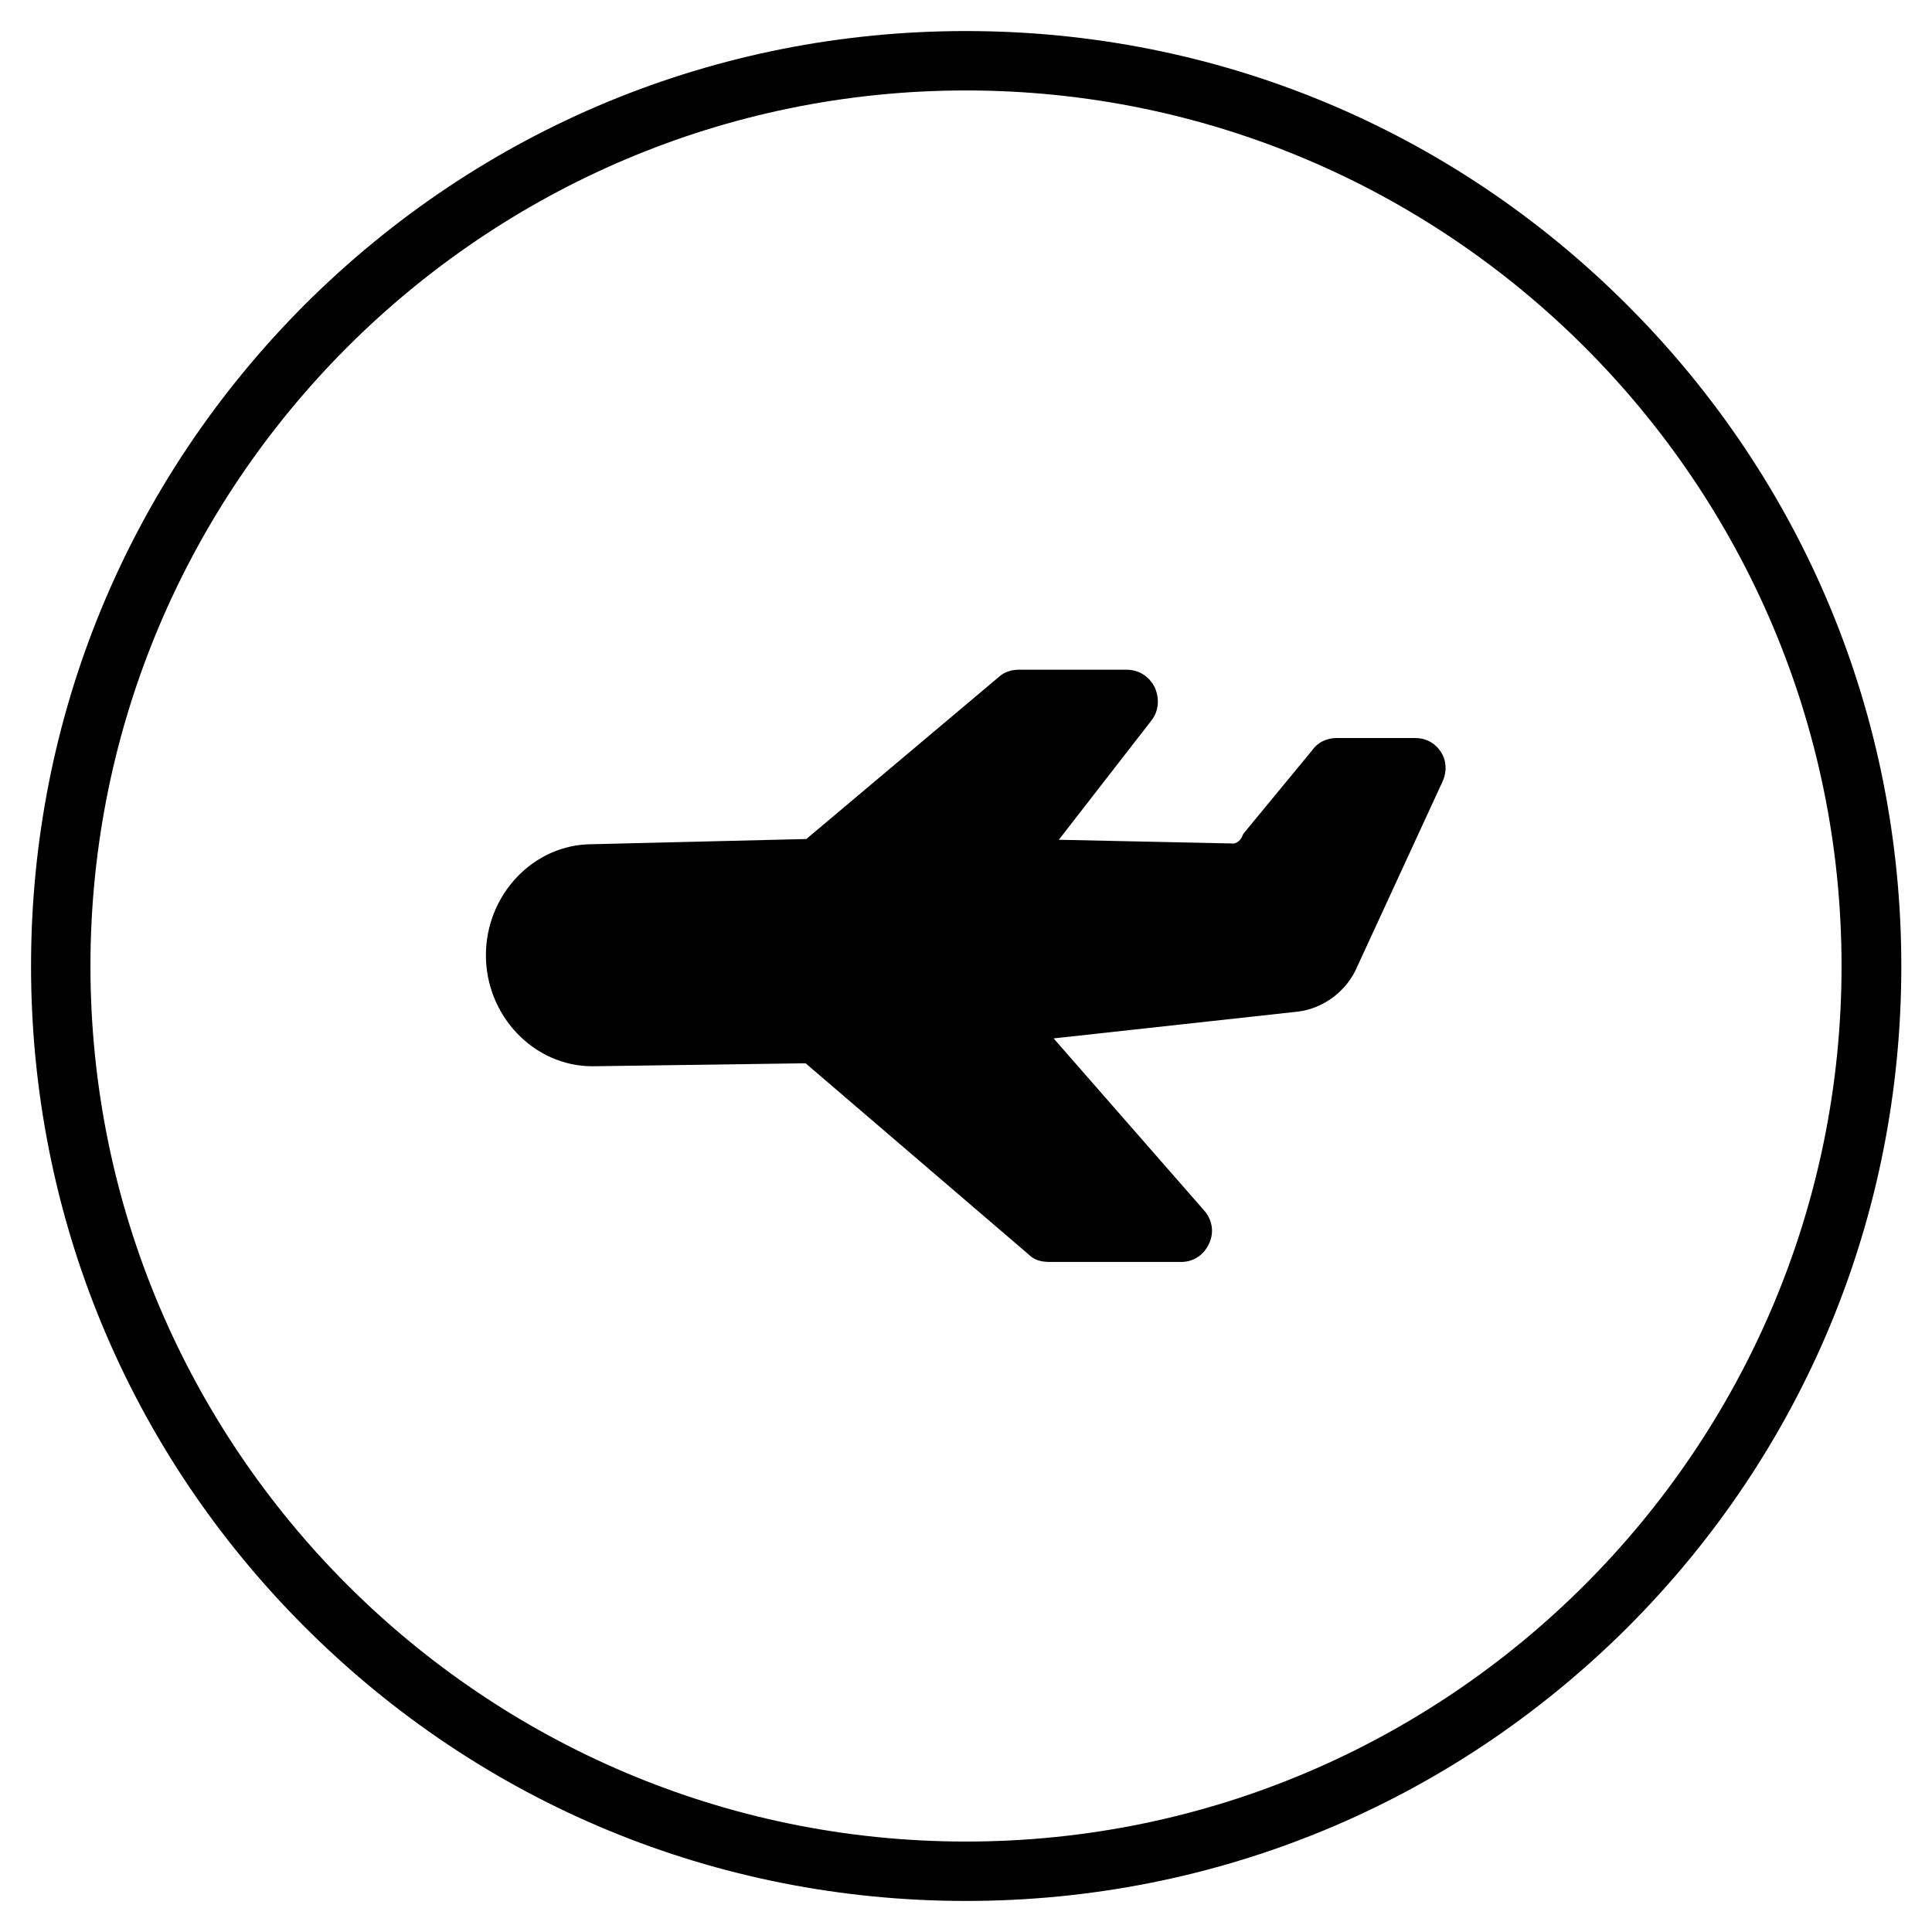
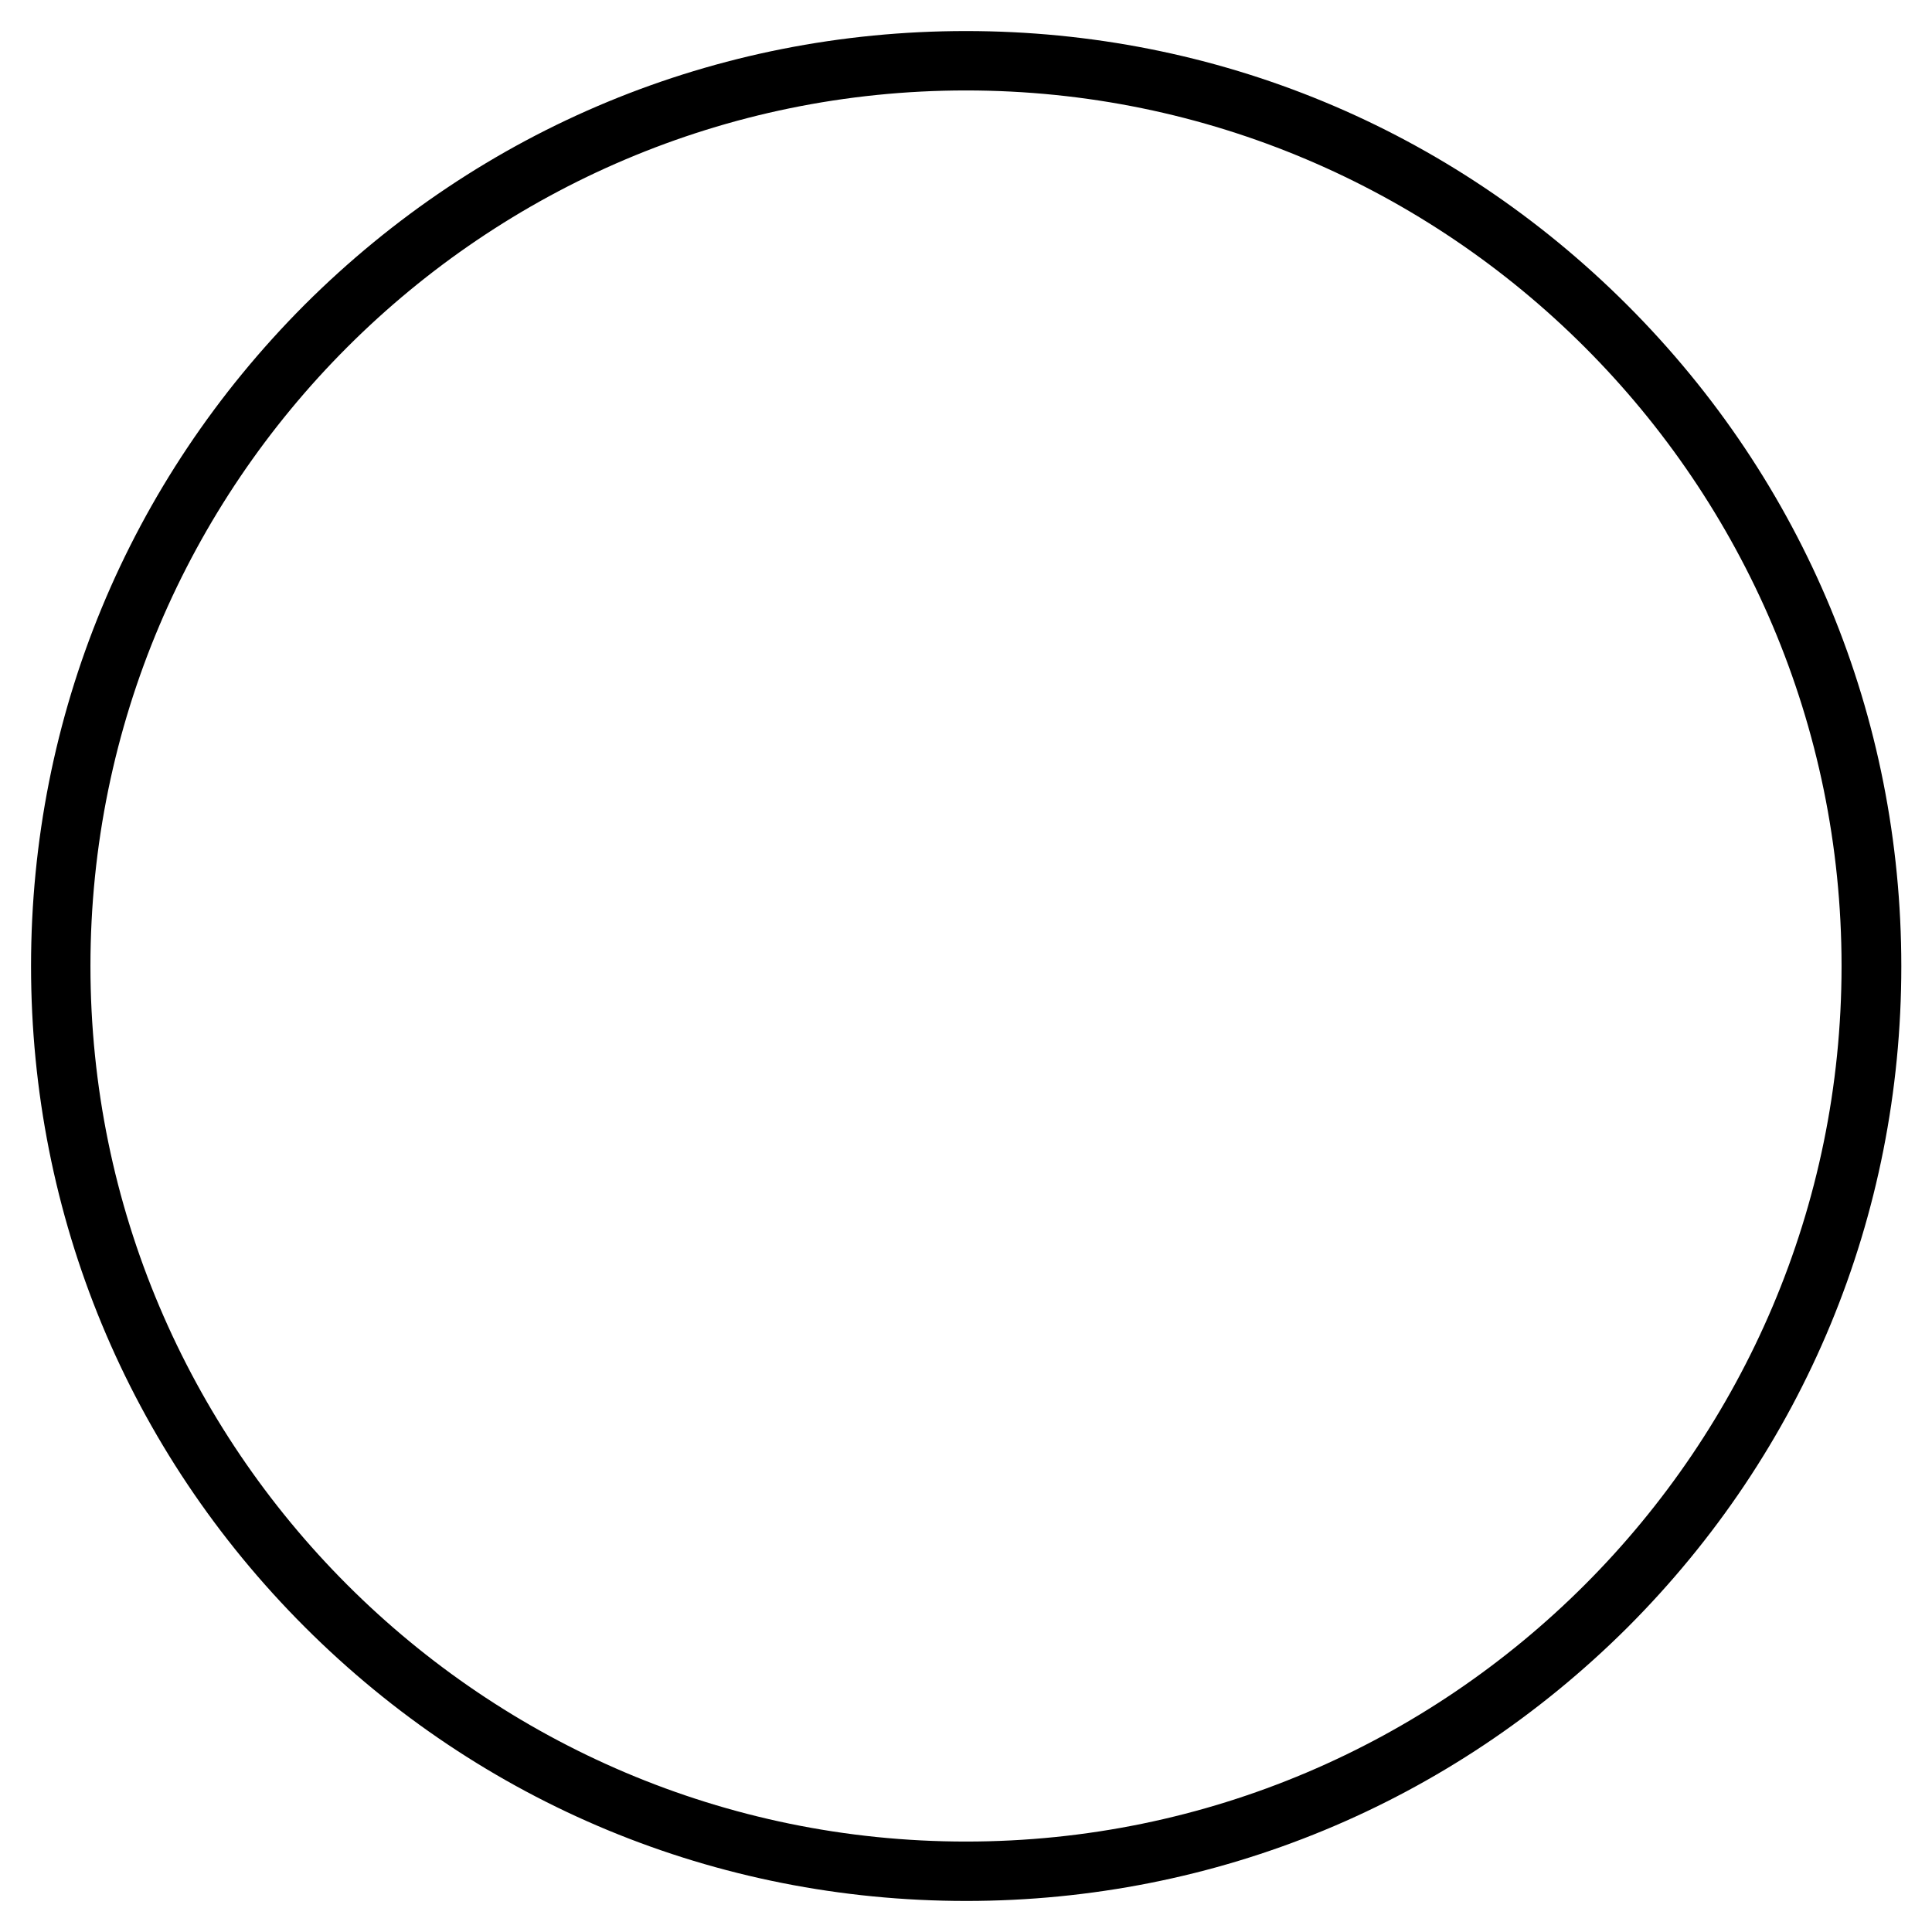
<svg xmlns="http://www.w3.org/2000/svg" fill="#000000" width="800px" height="800px" version="1.1" viewBox="144 144 512 512">
  <g>
-     <path d="m301.01 426.57 56.48-0.789 59.238 50.773c1.379 1.379 3.246 1.871 5.41 1.871h34.934c3.246 0 6.004-1.871 7.379-4.922 1.379-3.051 0.789-6.297-1.379-8.758l-39.852-45.559 64.648-7.086c6.789-0.789 13.086-5.41 15.844-12.004l22.633-49.102c1.082-2.461 1.082-5.41-0.59-7.871-1.672-2.461-4.133-3.543-6.789-3.543h-20.762c-2.461 0-4.922 1.082-6.297 3.051l-18.008 21.844c-0.297 0.297-0.59 0.789-0.789 1.379-0.59 1.082-1.672 1.871-2.754 1.672l-45.758-0.98 24.602-31.684c1.871-2.461 2.164-5.707 0.789-8.758-1.379-2.754-4.133-4.625-7.379-4.625h-28.633c-1.871 0-3.836 0.59-5.215 1.871l-51.074 42.996-56.777 1.379c-15.547 0-28.141 13.383-28.141 29.422-0.004 16.039 12.691 29.422 28.238 29.422z" />
    <path d="m400 647.77c-66.223 0-128.41-25.781-175.25-72.621-46.742-46.738-72.523-108.93-72.523-175.15 0-66.227 25.781-128.41 72.52-175.25 46.84-46.738 109.03-72.52 175.25-72.52 66.223 0 128.41 25.781 175.25 72.621 46.84 46.84 72.621 109.03 72.621 175.25s-25.781 128.41-72.621 175.25c-46.84 46.641-109.03 72.422-175.25 72.422zm0-479.8c-127.92 0-232.03 104.11-232.03 232.03 0 127.92 104.11 232.03 232.03 232.03 127.92 0 232.03-104.11 232.03-232.03 0-127.92-104.11-232.03-232.03-232.03z" />
  </g>
</svg>